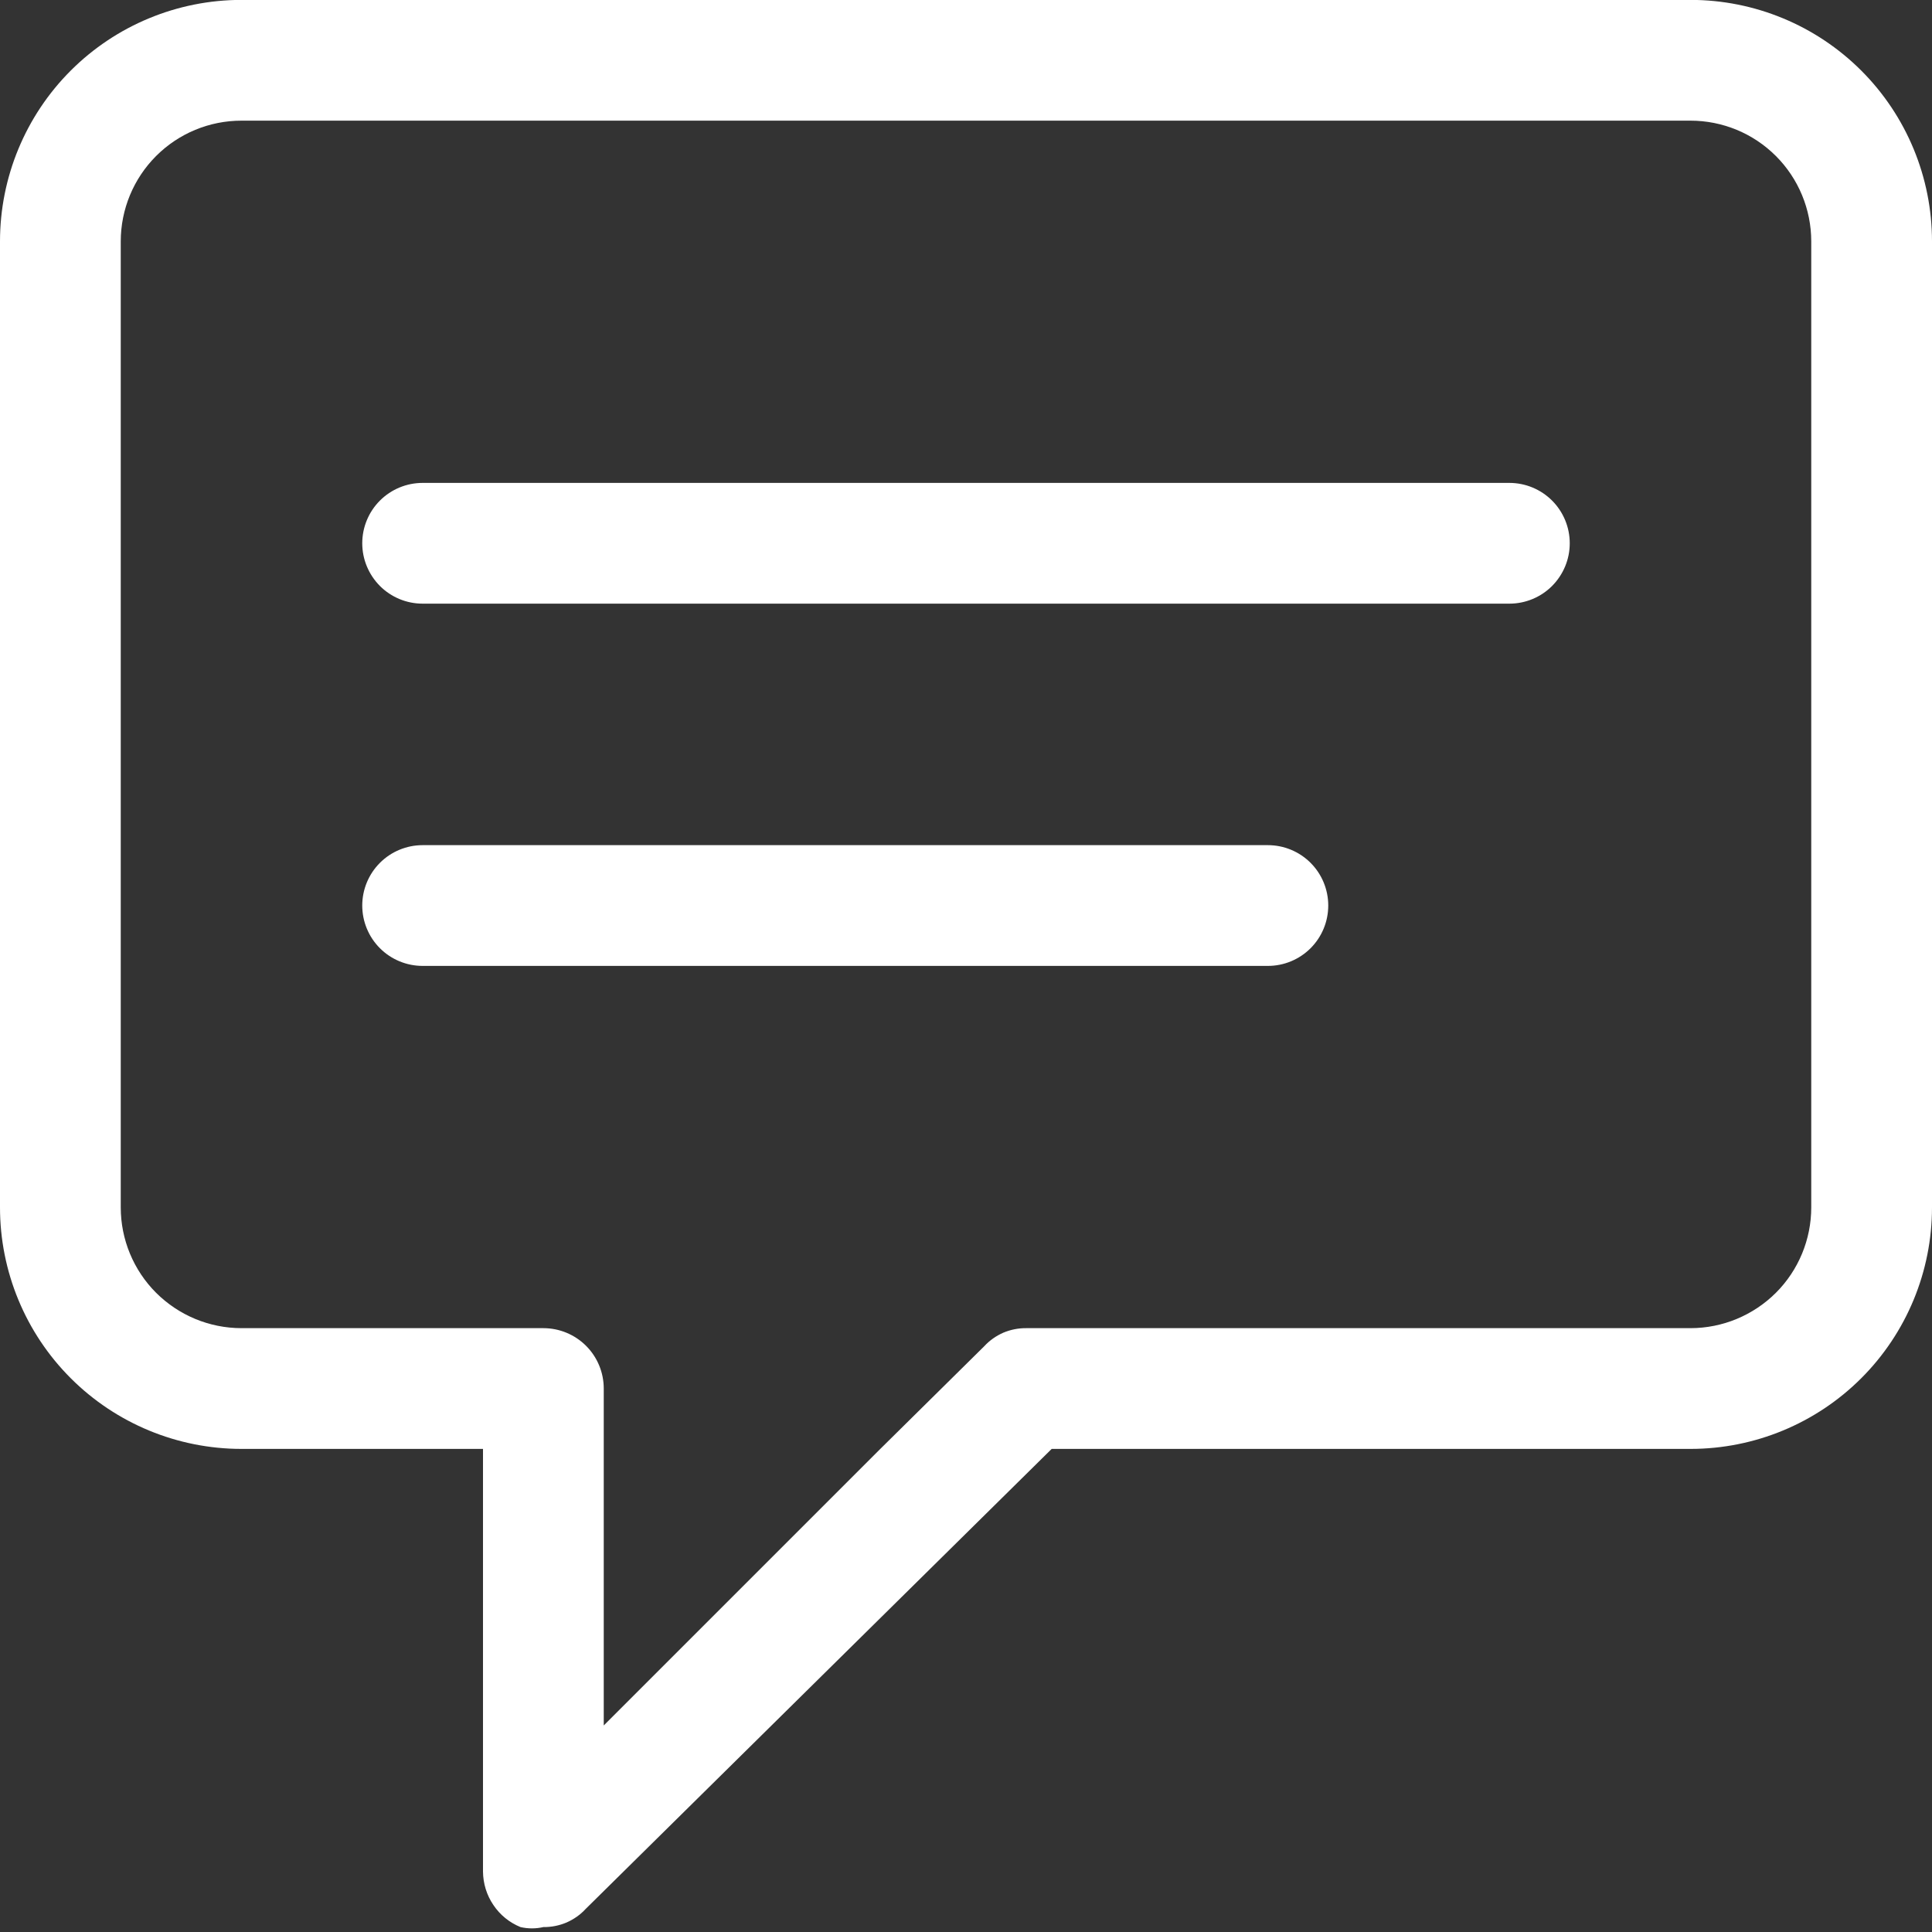
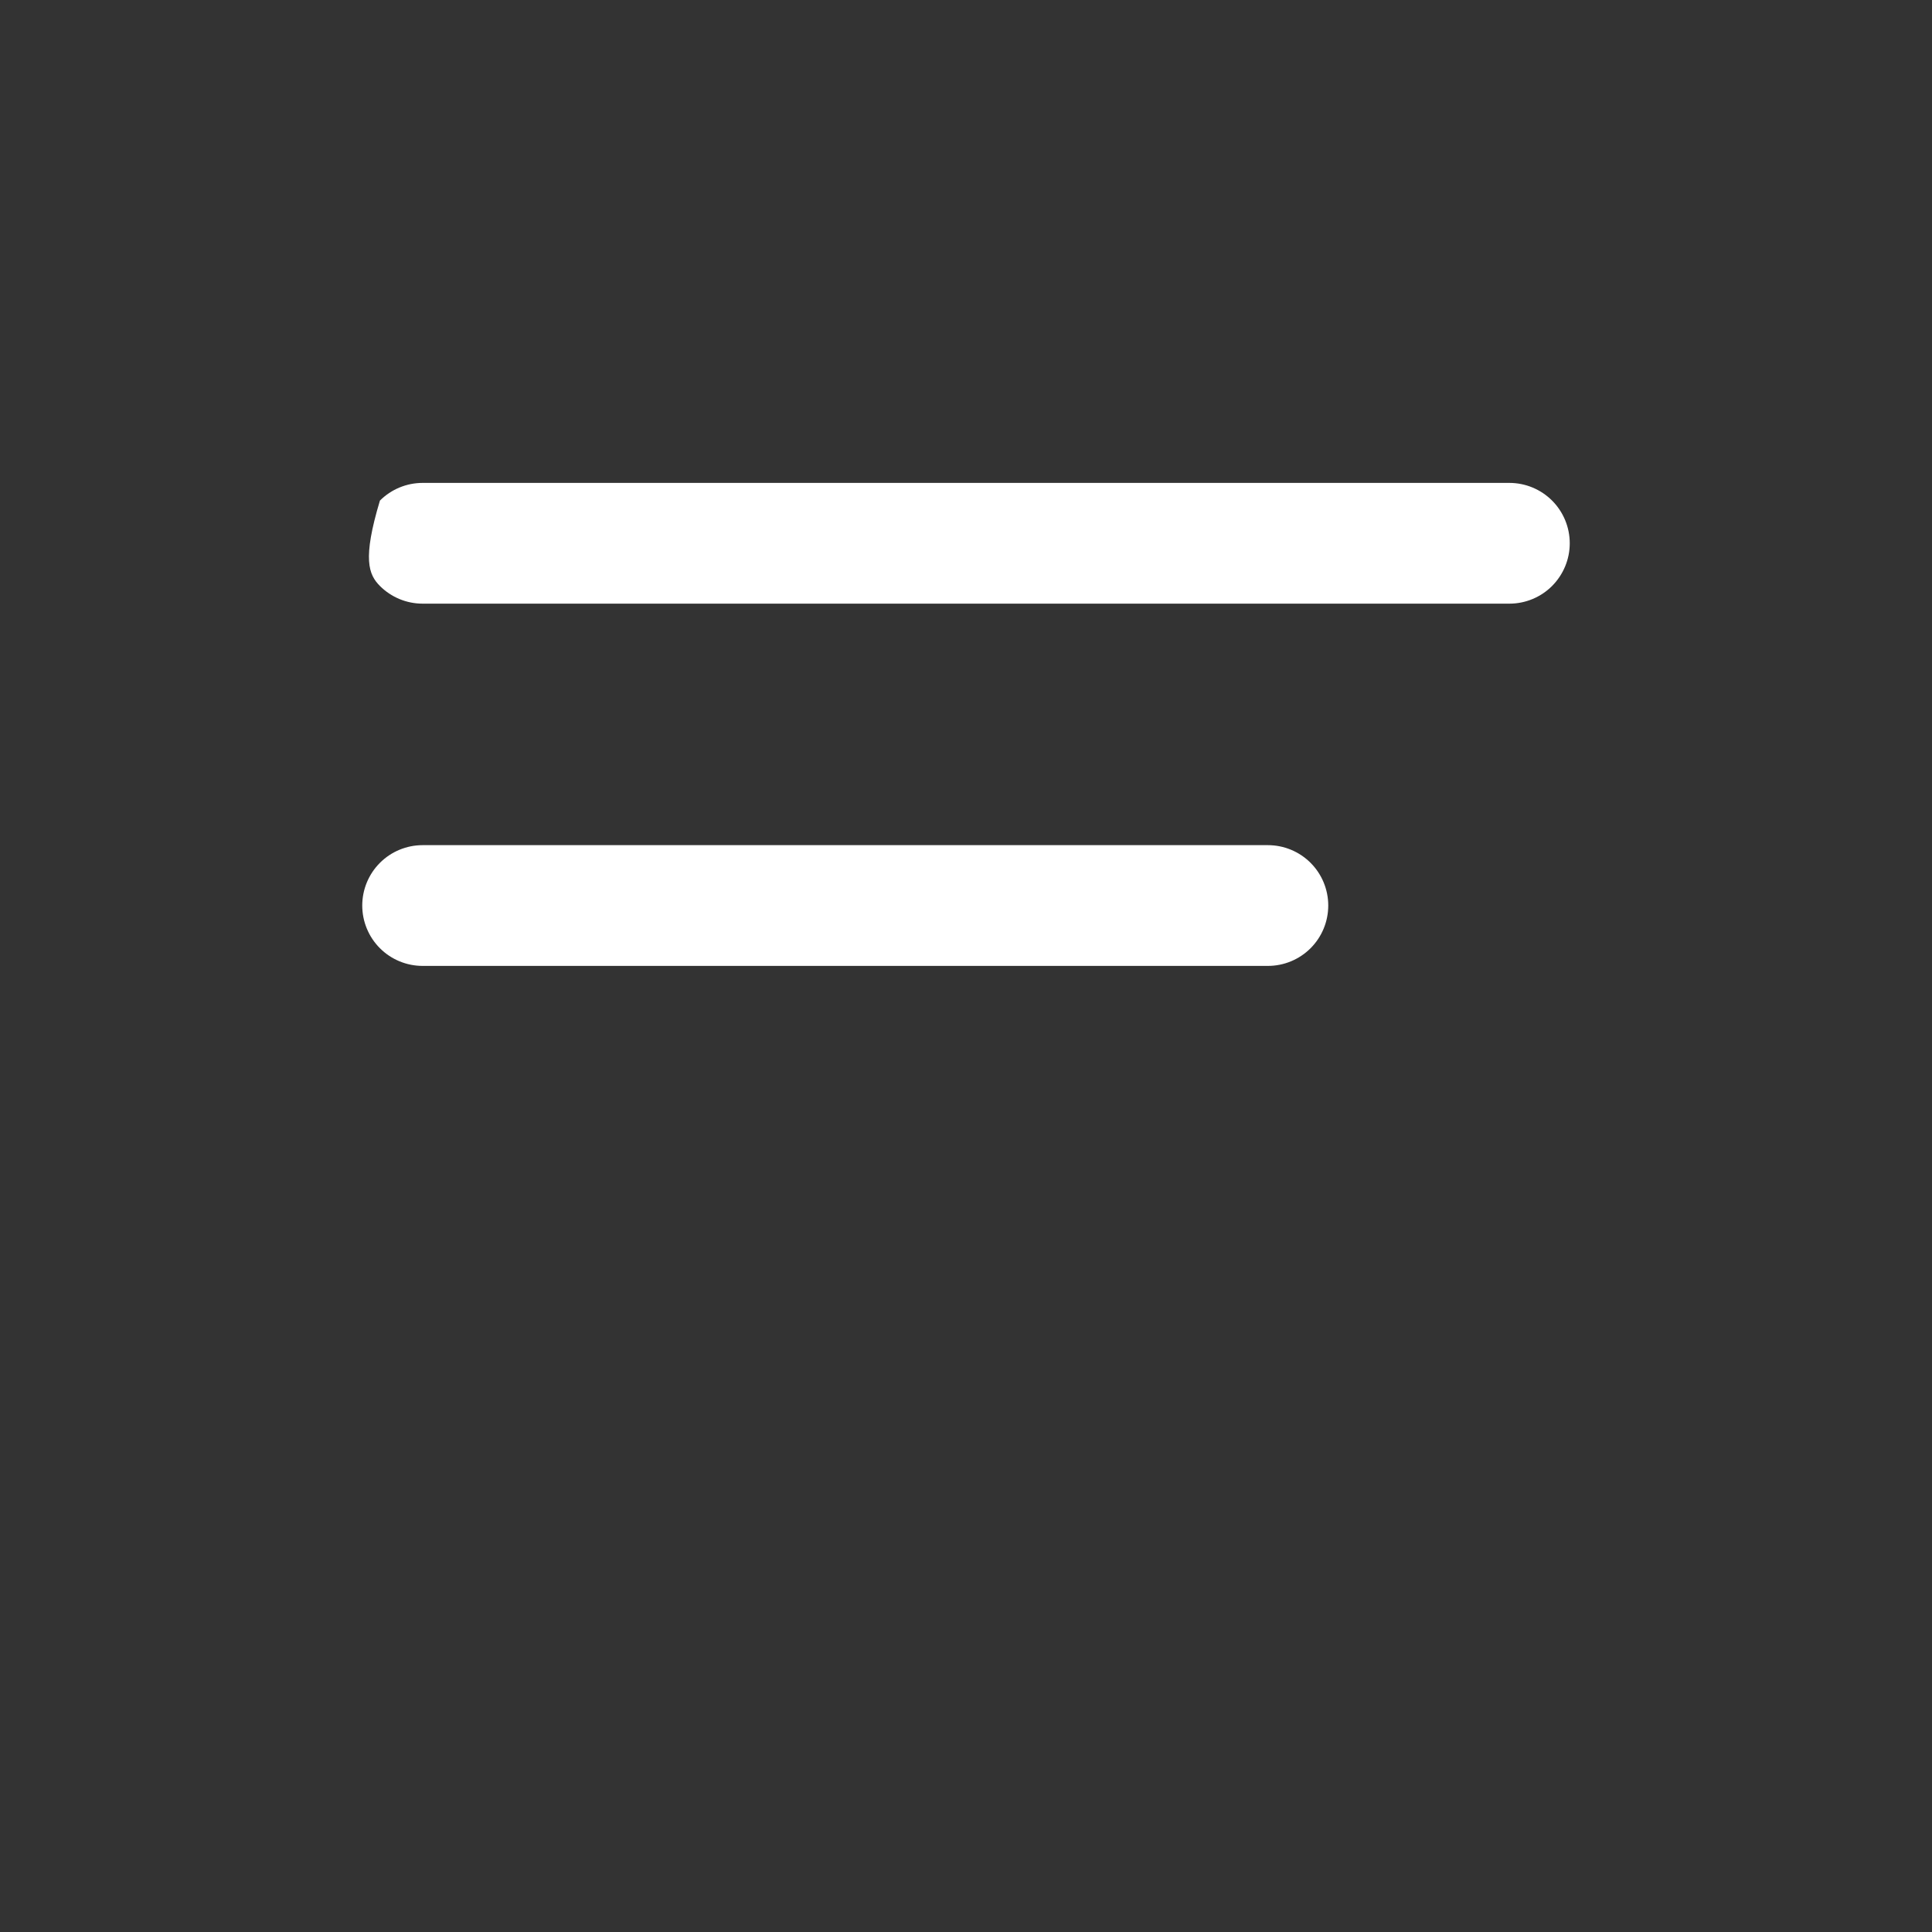
<svg xmlns="http://www.w3.org/2000/svg" width="20" height="20" viewBox="0 0 20 20" fill="none">
  <rect x="0" y="0" width="20" height="20" fill="#333333" stroke="none" />
-   <path d="M17.5 -0.001H2.5C1.837 -0.001 1.201 0.262 0.732 0.731C0.263 1.2 0 1.836 0 2.499V12.499C0 13.162 0.263 13.798 0.732 14.267C1.201 14.736 1.837 14.999 2.5 14.999H5V19.374C5.001 19.498 5.038 19.618 5.107 19.72C5.176 19.823 5.273 19.902 5.388 19.949C5.466 19.967 5.547 19.967 5.625 19.949C5.707 19.95 5.788 19.934 5.864 19.902C5.939 19.869 6.007 19.822 6.062 19.762L10.887 14.999H17.5C18.163 14.999 18.799 14.736 19.268 14.267C19.737 13.798 20 13.162 20 12.499V2.499C20 1.836 19.737 1.2 19.268 0.731C18.799 0.262 18.163 -0.001 17.5 -0.001ZM18.75 12.499C18.75 12.831 18.618 13.149 18.384 13.383C18.149 13.617 17.831 13.749 17.5 13.749H10.625C10.543 13.748 10.462 13.764 10.386 13.796C10.311 13.829 10.243 13.877 10.188 13.937L9.113 14.999L6.25 17.862V14.374C6.25 14.208 6.184 14.049 6.067 13.932C5.95 13.815 5.791 13.749 5.625 13.749H2.5C2.168 13.749 1.851 13.617 1.616 13.383C1.382 13.149 1.25 12.831 1.25 12.499V2.499C1.25 2.167 1.382 1.849 1.616 1.615C1.851 1.38 2.168 1.249 2.5 1.249H17.5C17.831 1.249 18.149 1.38 18.384 1.615C18.618 1.849 18.75 2.167 18.75 2.499V12.499Z" fill="white" />
-   <path d="M15.625 4.999H4.375C4.209 4.999 4.05 5.065 3.933 5.182C3.816 5.299 3.75 5.458 3.75 5.624C3.75 5.79 3.816 5.948 3.933 6.066C4.05 6.183 4.209 6.249 4.375 6.249H15.625C15.791 6.249 15.95 6.183 16.067 6.066C16.184 5.948 16.25 5.79 16.25 5.624C16.25 5.458 16.184 5.299 16.067 5.182C15.95 5.065 15.791 4.999 15.625 4.999Z" fill="white" />
+   <path d="M15.625 4.999H4.375C4.209 4.999 4.05 5.065 3.933 5.182C3.75 5.79 3.816 5.948 3.933 6.066C4.05 6.183 4.209 6.249 4.375 6.249H15.625C15.791 6.249 15.95 6.183 16.067 6.066C16.184 5.948 16.25 5.79 16.25 5.624C16.25 5.458 16.184 5.299 16.067 5.182C15.95 5.065 15.791 4.999 15.625 4.999Z" fill="white" />
  <path d="M13.125 8.749H4.375C4.209 8.749 4.05 8.815 3.933 8.932C3.816 9.049 3.75 9.208 3.75 9.374C3.75 9.54 3.816 9.699 3.933 9.816C4.05 9.933 4.209 9.999 4.375 9.999H13.125C13.291 9.999 13.45 9.933 13.567 9.816C13.684 9.699 13.75 9.54 13.75 9.374C13.75 9.208 13.684 9.049 13.567 8.932C13.45 8.815 13.291 8.749 13.125 8.749Z" fill="white" />
</svg>